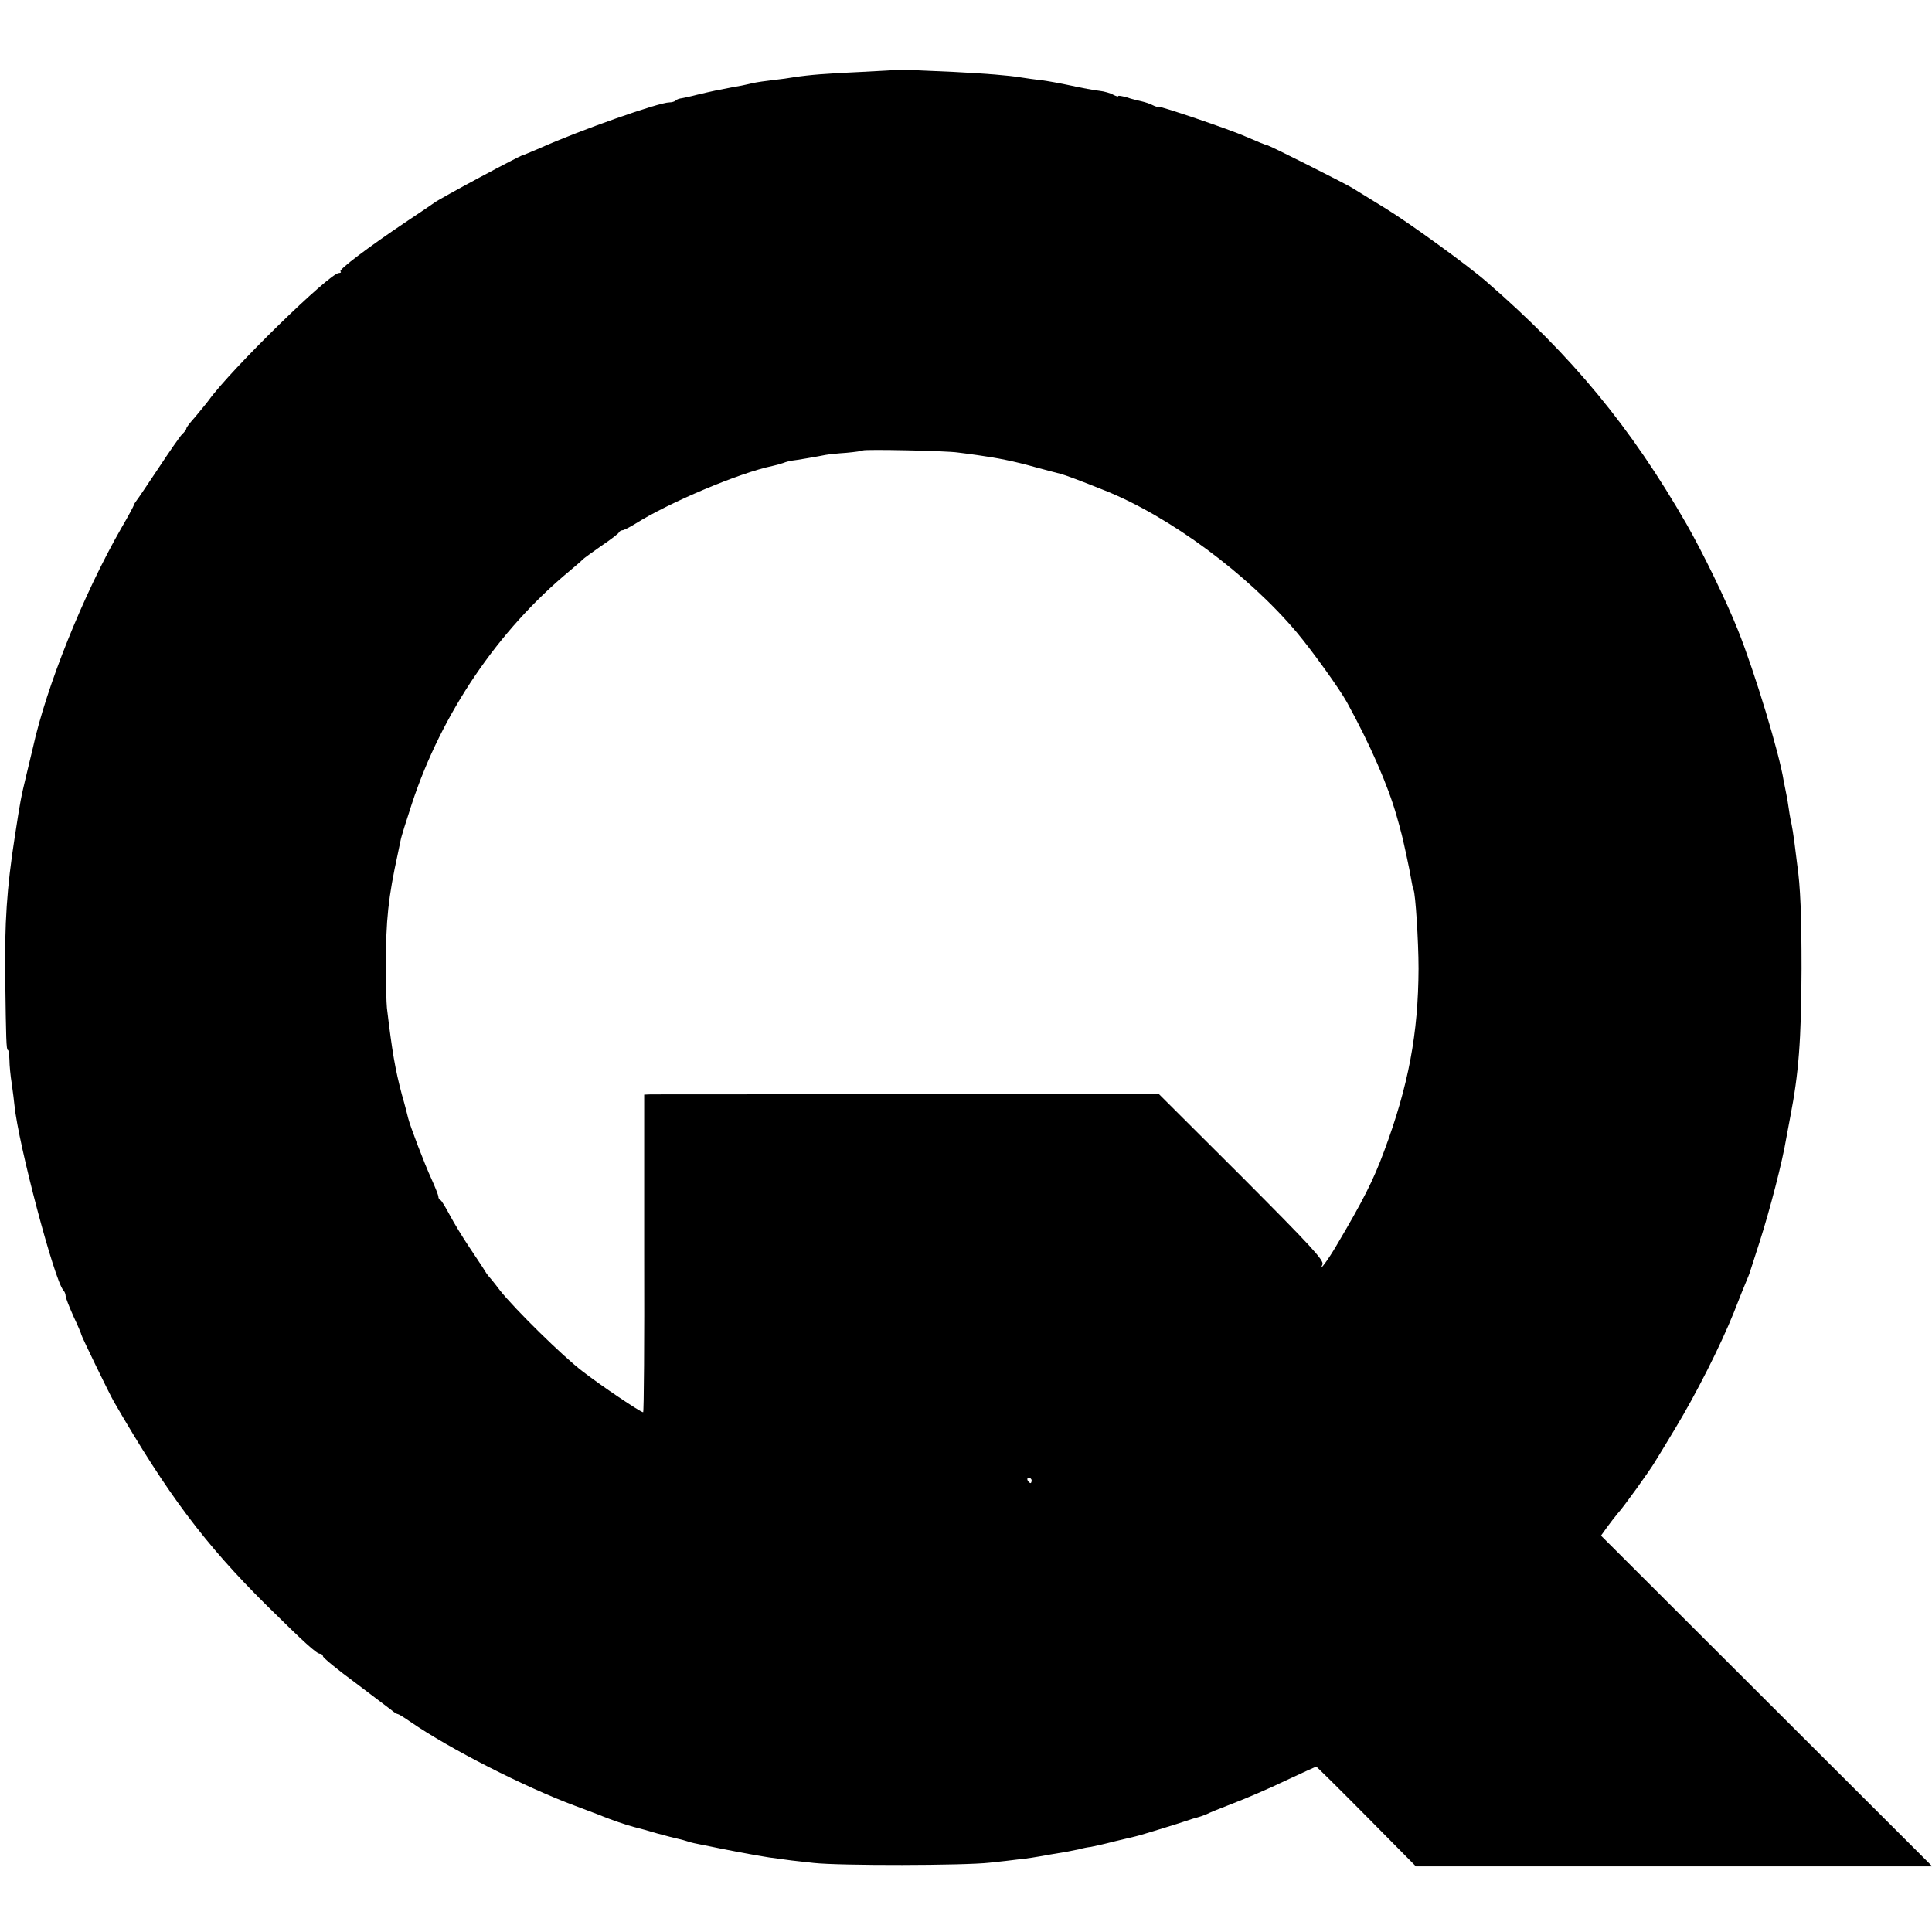
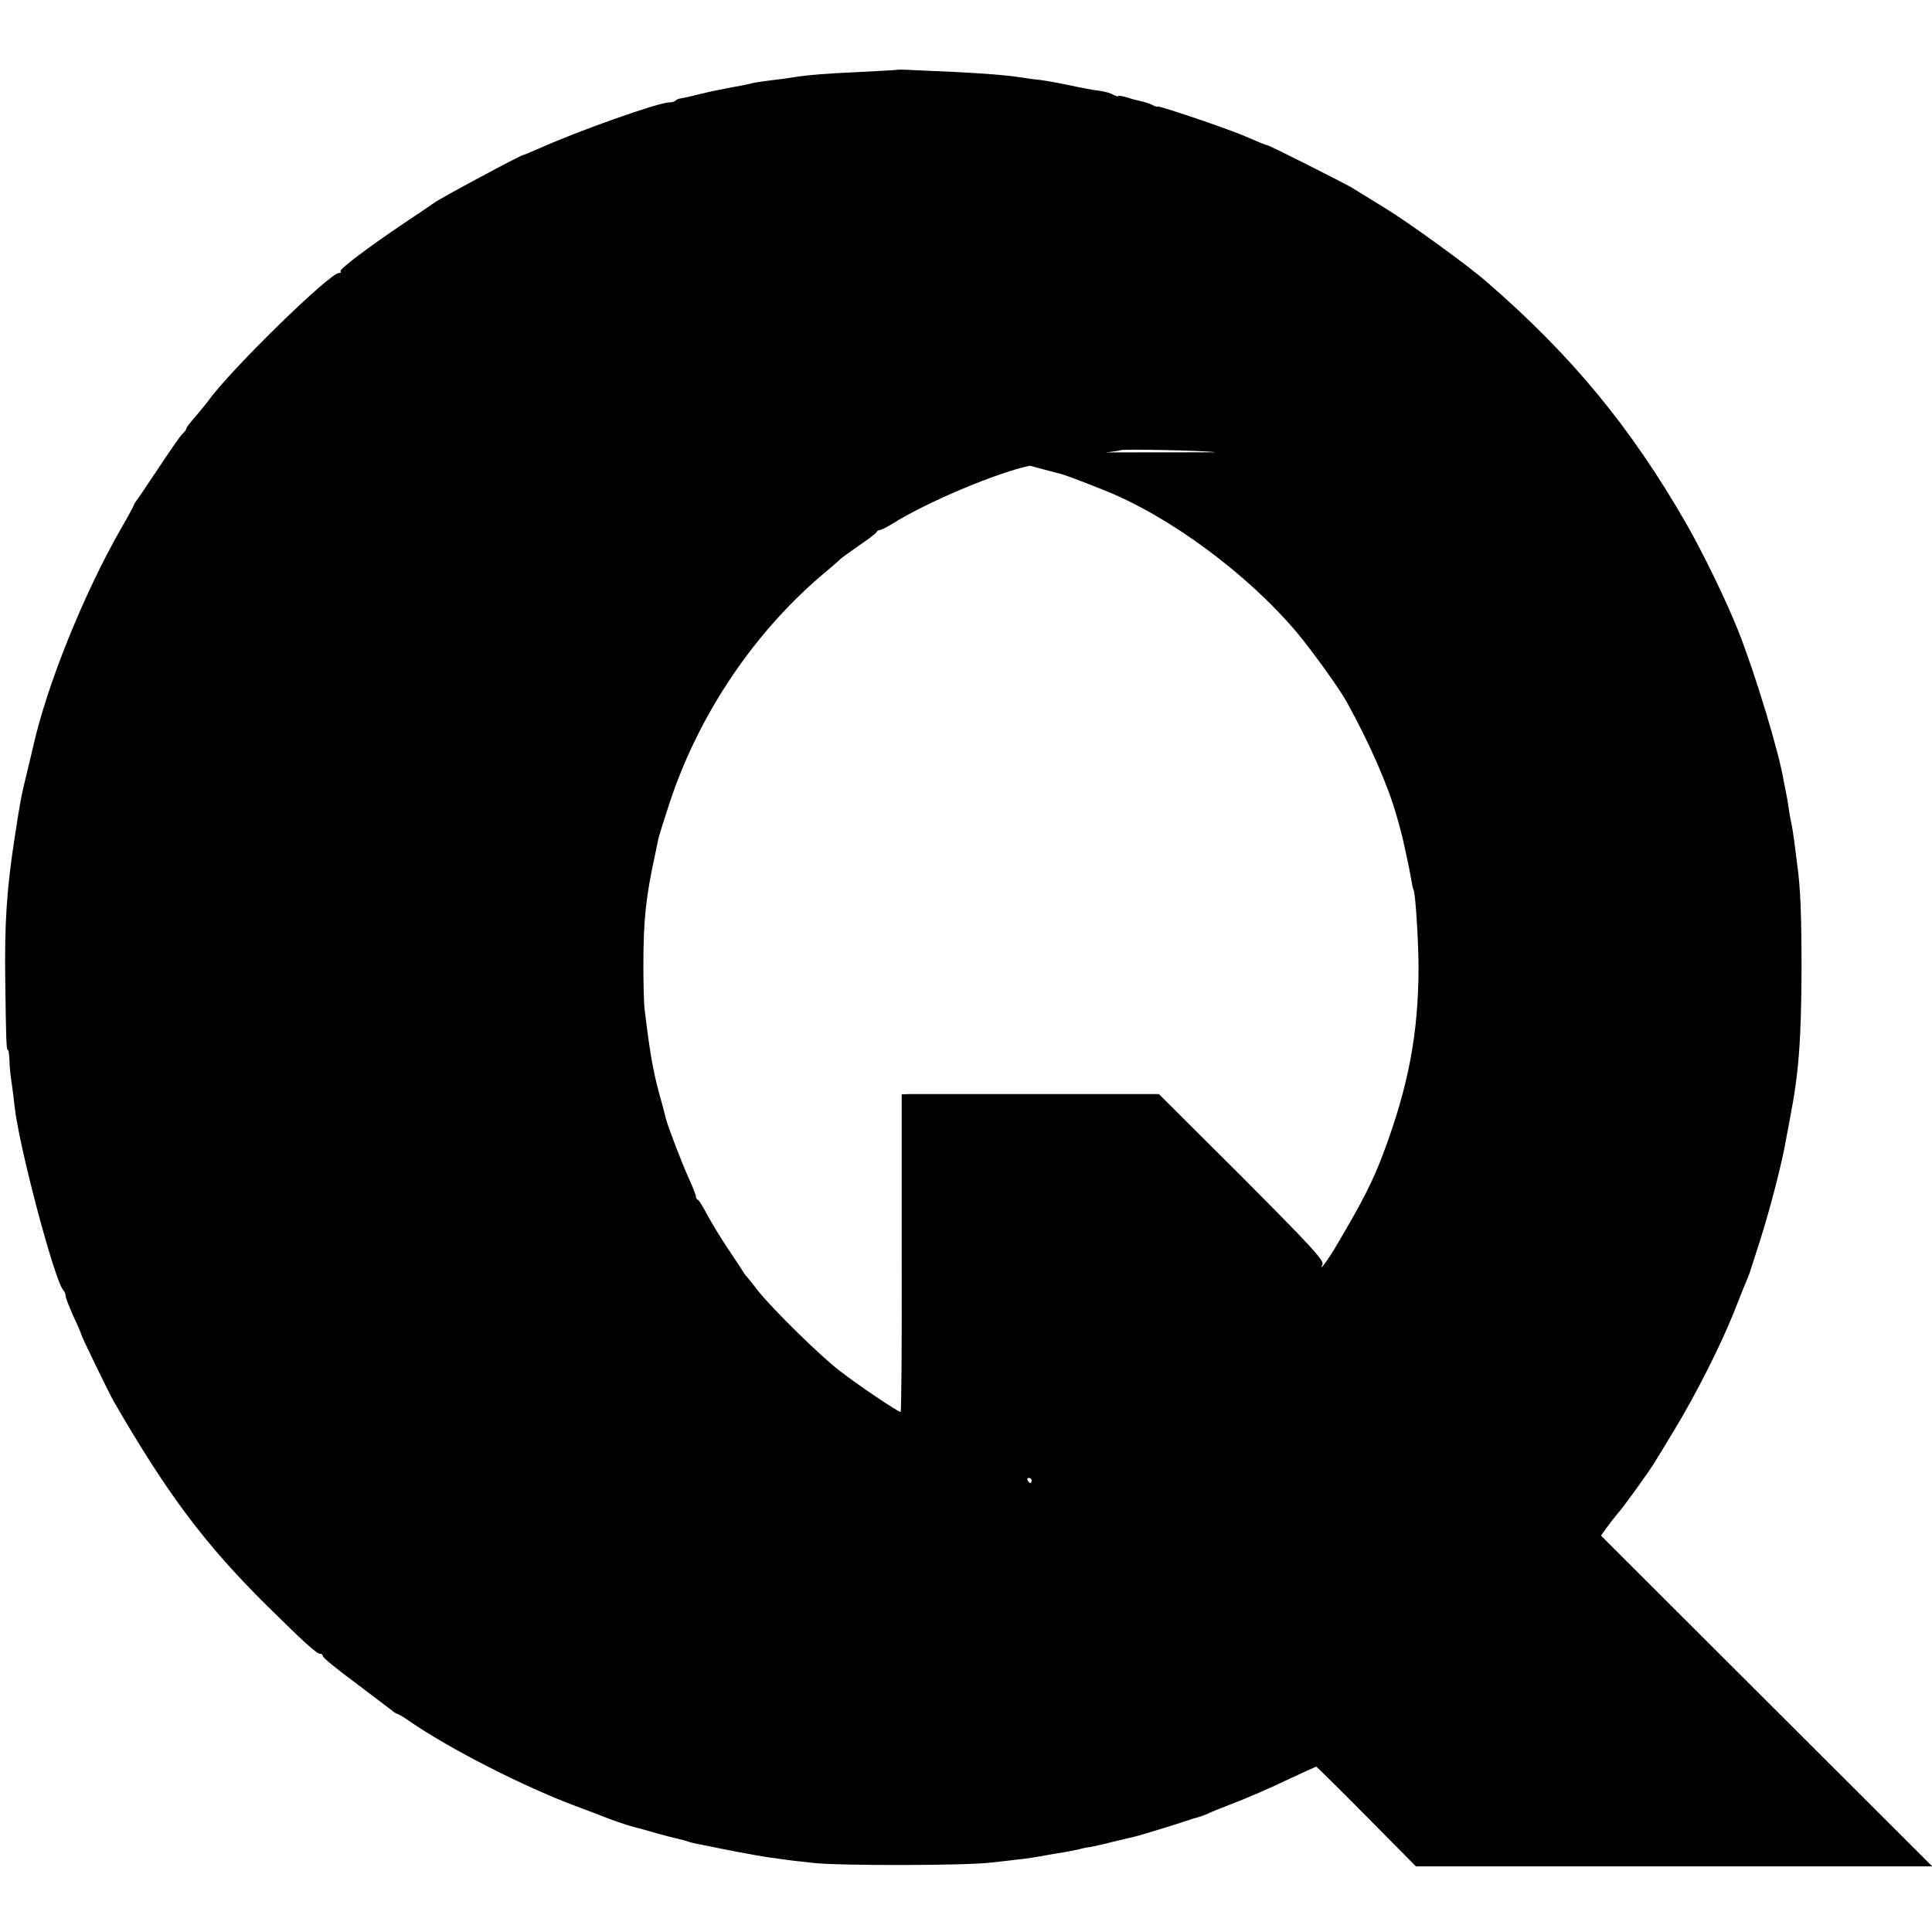
<svg xmlns="http://www.w3.org/2000/svg" version="1.0" width="736pt" height="736pt" viewBox="0 0 736 736" preserveAspectRatio="xMidYMid meet">
  <g transform="translate(0,736) scale(0.1,-0.1)" fill="#000000" stroke="none">
-     <path d="M3417 7094 c-1 -1 -63 -4 -137 -8 -133 -6 -195 -11 -255 -20 -16 -3 -52 -8 -80 -11 -27 -3 -61 -8 -75 -11 -14 -3 -34 -8 -45 -10 -19 -3 -34 -6 -100 -19 -16 -3 -48 -11 -70 -16 -22 -6 -48 -11 -57 -13 -10 -1 -21 -5 -24 -9 -4 -4 -15 -7 -24 -7 -40 0 -341 -106 -495 -175 -33 -14 -61 -26 -63 -26 -5 2 -318 -166 -337 -181 -5 -4 -54 -37 -108 -73 -143 -96 -257 -182 -250 -189 4 -3 1 -6 -6 -6 -35 0 -411 -367 -496 -485 -11 -15 -35 -43 -52 -64 -18 -20 -33 -39 -33 -43 0 -4 -7 -14 -16 -22 -9 -9 -49 -67 -90 -129 -41 -61 -78 -117 -84 -124 -5 -7 -10 -14 -10 -17 0 -2 -21 -42 -48 -88 -145 -253 -286 -605 -337 -838 -2 -8 -13 -53 -24 -100 -22 -92 -23 -97 -45 -240 -30 -192 -39 -328 -36 -540 3 -229 4 -270 10 -270 3 0 5 -17 6 -38 0 -20 4 -62 9 -92 4 -30 9 -66 10 -80 15 -150 152 -666 186 -705 5 -5 9 -15 9 -22 0 -7 14 -42 30 -78 17 -36 30 -67 30 -70 0 -5 106 -224 124 -255 203 -351 346 -542 581 -775 146 -144 191 -185 204 -185 6 0 11 -4 11 -9 0 -6 55 -51 123 -101 67 -51 130 -98 140 -106 9 -8 20 -14 23 -14 3 0 24 -13 47 -29 151 -104 434 -248 627 -320 47 -18 94 -35 105 -40 35 -14 89 -33 120 -41 17 -4 57 -15 90 -25 33 -9 68 -18 78 -20 10 -2 28 -7 40 -11 12 -4 31 -8 42 -10 11 -2 31 -6 45 -9 41 -9 172 -34 220 -41 79 -11 94 -13 170 -21 100 -11 576 -10 670 1 41 4 89 10 105 12 33 3 71 9 125 19 19 3 46 8 60 10 14 3 36 7 50 10 14 4 34 8 45 9 11 2 52 11 90 21 39 9 75 18 80 19 19 4 190 57 205 63 8 3 22 7 30 9 8 2 23 7 35 12 11 6 58 25 105 43 47 18 136 56 198 86 62 29 115 53 116 53 2 0 88 -85 192 -190 l188 -190 983 0 984 0 -631 630 -631 630 23 32 c13 18 31 41 41 53 20 21 125 167 142 197 6 9 40 65 76 125 80 132 173 316 224 443 20 52 42 106 48 120 6 14 11 27 12 30 1 3 18 56 38 118 40 125 87 306 102 397 3 17 10 53 15 80 32 165 42 290 43 565 0 197 -4 313 -17 400 -2 14 -6 50 -10 80 -4 30 -9 62 -11 70 -2 8 -7 33 -10 55 -3 23 -8 52 -11 65 -3 14 -7 34 -9 45 -16 103 -109 411 -174 574 -45 113 -134 296 -197 406 -211 367 -436 640 -759 920 -69 61 -297 226 -385 280 -52 32 -111 68 -130 80 -30 18 -306 157 -320 161 -7 1 -39 14 -85 34 -60 27 -335 120 -335 114 0 -2 -8 0 -18 5 -11 6 -30 12 -43 15 -13 3 -39 9 -56 15 -18 5 -33 8 -33 5 0 -3 -9 0 -19 5 -10 6 -34 13 -52 15 -19 2 -68 11 -109 20 -41 9 -93 18 -115 21 -22 2 -56 7 -75 10 -48 8 -136 15 -255 21 -55 2 -126 6 -158 7 -32 2 -59 2 -60 1z m233 -1458 c19 -2 53 -7 75 -10 72 -10 139 -23 220 -46 44 -12 87 -23 95 -25 16 -4 78 -27 170 -64 247 -99 543 -318 730 -540 58 -69 163 -215 191 -266 89 -162 157 -318 190 -435 7 -25 14 -49 15 -55 7 -22 35 -152 40 -185 3 -19 7 -37 9 -40 7 -12 19 -195 19 -300 -1 -246 -38 -445 -131 -695 -41 -111 -80 -188 -180 -357 -33 -57 -72 -109 -55 -75 7 15 -44 70 -307 334 l-316 315 -955 0 c-525 -1 -966 -1 -981 -1 l-25 -1 0 -605 c1 -333 -1 -605 -4 -605 -10 0 -163 103 -231 156 -75 57 -258 237 -315 309 -21 28 -41 52 -44 55 -3 3 -9 12 -15 22 -5 9 -31 47 -56 85 -25 37 -59 93 -75 123 -16 30 -32 57 -36 58 -5 2 -8 8 -8 13 0 6 -12 36 -26 67 -26 56 -82 203 -89 232 -2 8 -12 49 -24 90 -26 98 -37 163 -57 330 -2 19 -4 91 -4 160 0 176 9 261 46 430 3 14 7 35 10 48 2 13 22 76 43 140 113 344 329 662 601 887 25 21 47 40 50 44 3 3 34 26 70 51 36 24 67 48 68 52 2 4 8 8 13 8 5 0 27 11 48 24 128 81 398 195 524 221 10 2 28 7 40 11 12 5 27 8 32 9 14 1 106 17 130 22 11 2 47 6 79 8 33 3 61 7 63 9 6 5 319 -1 363 -8z m280 -3916 c0 -5 -2 -10 -4 -10 -3 0 -8 5 -11 10 -3 6 -1 10 4 10 6 0 11 -4 11 -10z" />
+     <path d="M3417 7094 c-1 -1 -63 -4 -137 -8 -133 -6 -195 -11 -255 -20 -16 -3 -52 -8 -80 -11 -27 -3 -61 -8 -75 -11 -14 -3 -34 -8 -45 -10 -19 -3 -34 -6 -100 -19 -16 -3 -48 -11 -70 -16 -22 -6 -48 -11 -57 -13 -10 -1 -21 -5 -24 -9 -4 -4 -15 -7 -24 -7 -40 0 -341 -106 -495 -175 -33 -14 -61 -26 -63 -26 -5 2 -318 -166 -337 -181 -5 -4 -54 -37 -108 -73 -143 -96 -257 -182 -250 -189 4 -3 1 -6 -6 -6 -35 0 -411 -367 -496 -485 -11 -15 -35 -43 -52 -64 -18 -20 -33 -39 -33 -43 0 -4 -7 -14 -16 -22 -9 -9 -49 -67 -90 -129 -41 -61 -78 -117 -84 -124 -5 -7 -10 -14 -10 -17 0 -2 -21 -42 -48 -88 -145 -253 -286 -605 -337 -838 -2 -8 -13 -53 -24 -100 -22 -92 -23 -97 -45 -240 -30 -192 -39 -328 -36 -540 3 -229 4 -270 10 -270 3 0 5 -17 6 -38 0 -20 4 -62 9 -92 4 -30 9 -66 10 -80 15 -150 152 -666 186 -705 5 -5 9 -15 9 -22 0 -7 14 -42 30 -78 17 -36 30 -67 30 -70 0 -5 106 -224 124 -255 203 -351 346 -542 581 -775 146 -144 191 -185 204 -185 6 0 11 -4 11 -9 0 -6 55 -51 123 -101 67 -51 130 -98 140 -106 9 -8 20 -14 23 -14 3 0 24 -13 47 -29 151 -104 434 -248 627 -320 47 -18 94 -35 105 -40 35 -14 89 -33 120 -41 17 -4 57 -15 90 -25 33 -9 68 -18 78 -20 10 -2 28 -7 40 -11 12 -4 31 -8 42 -10 11 -2 31 -6 45 -9 41 -9 172 -34 220 -41 79 -11 94 -13 170 -21 100 -11 576 -10 670 1 41 4 89 10 105 12 33 3 71 9 125 19 19 3 46 8 60 10 14 3 36 7 50 10 14 4 34 8 45 9 11 2 52 11 90 21 39 9 75 18 80 19 19 4 190 57 205 63 8 3 22 7 30 9 8 2 23 7 35 12 11 6 58 25 105 43 47 18 136 56 198 86 62 29 115 53 116 53 2 0 88 -85 192 -190 l188 -190 983 0 984 0 -631 630 -631 630 23 32 c13 18 31 41 41 53 20 21 125 167 142 197 6 9 40 65 76 125 80 132 173 316 224 443 20 52 42 106 48 120 6 14 11 27 12 30 1 3 18 56 38 118 40 125 87 306 102 397 3 17 10 53 15 80 32 165 42 290 43 565 0 197 -4 313 -17 400 -2 14 -6 50 -10 80 -4 30 -9 62 -11 70 -2 8 -7 33 -10 55 -3 23 -8 52 -11 65 -3 14 -7 34 -9 45 -16 103 -109 411 -174 574 -45 113 -134 296 -197 406 -211 367 -436 640 -759 920 -69 61 -297 226 -385 280 -52 32 -111 68 -130 80 -30 18 -306 157 -320 161 -7 1 -39 14 -85 34 -60 27 -335 120 -335 114 0 -2 -8 0 -18 5 -11 6 -30 12 -43 15 -13 3 -39 9 -56 15 -18 5 -33 8 -33 5 0 -3 -9 0 -19 5 -10 6 -34 13 -52 15 -19 2 -68 11 -109 20 -41 9 -93 18 -115 21 -22 2 -56 7 -75 10 -48 8 -136 15 -255 21 -55 2 -126 6 -158 7 -32 2 -59 2 -60 1z m233 -1458 c19 -2 53 -7 75 -10 72 -10 139 -23 220 -46 44 -12 87 -23 95 -25 16 -4 78 -27 170 -64 247 -99 543 -318 730 -540 58 -69 163 -215 191 -266 89 -162 157 -318 190 -435 7 -25 14 -49 15 -55 7 -22 35 -152 40 -185 3 -19 7 -37 9 -40 7 -12 19 -195 19 -300 -1 -246 -38 -445 -131 -695 -41 -111 -80 -188 -180 -357 -33 -57 -72 -109 -55 -75 7 15 -44 70 -307 334 l-316 315 -955 0 l-25 -1 0 -605 c1 -333 -1 -605 -4 -605 -10 0 -163 103 -231 156 -75 57 -258 237 -315 309 -21 28 -41 52 -44 55 -3 3 -9 12 -15 22 -5 9 -31 47 -56 85 -25 37 -59 93 -75 123 -16 30 -32 57 -36 58 -5 2 -8 8 -8 13 0 6 -12 36 -26 67 -26 56 -82 203 -89 232 -2 8 -12 49 -24 90 -26 98 -37 163 -57 330 -2 19 -4 91 -4 160 0 176 9 261 46 430 3 14 7 35 10 48 2 13 22 76 43 140 113 344 329 662 601 887 25 21 47 40 50 44 3 3 34 26 70 51 36 24 67 48 68 52 2 4 8 8 13 8 5 0 27 11 48 24 128 81 398 195 524 221 10 2 28 7 40 11 12 5 27 8 32 9 14 1 106 17 130 22 11 2 47 6 79 8 33 3 61 7 63 9 6 5 319 -1 363 -8z m280 -3916 c0 -5 -2 -10 -4 -10 -3 0 -8 5 -11 10 -3 6 -1 10 4 10 6 0 11 -4 11 -10z" />
  </g>
</svg>